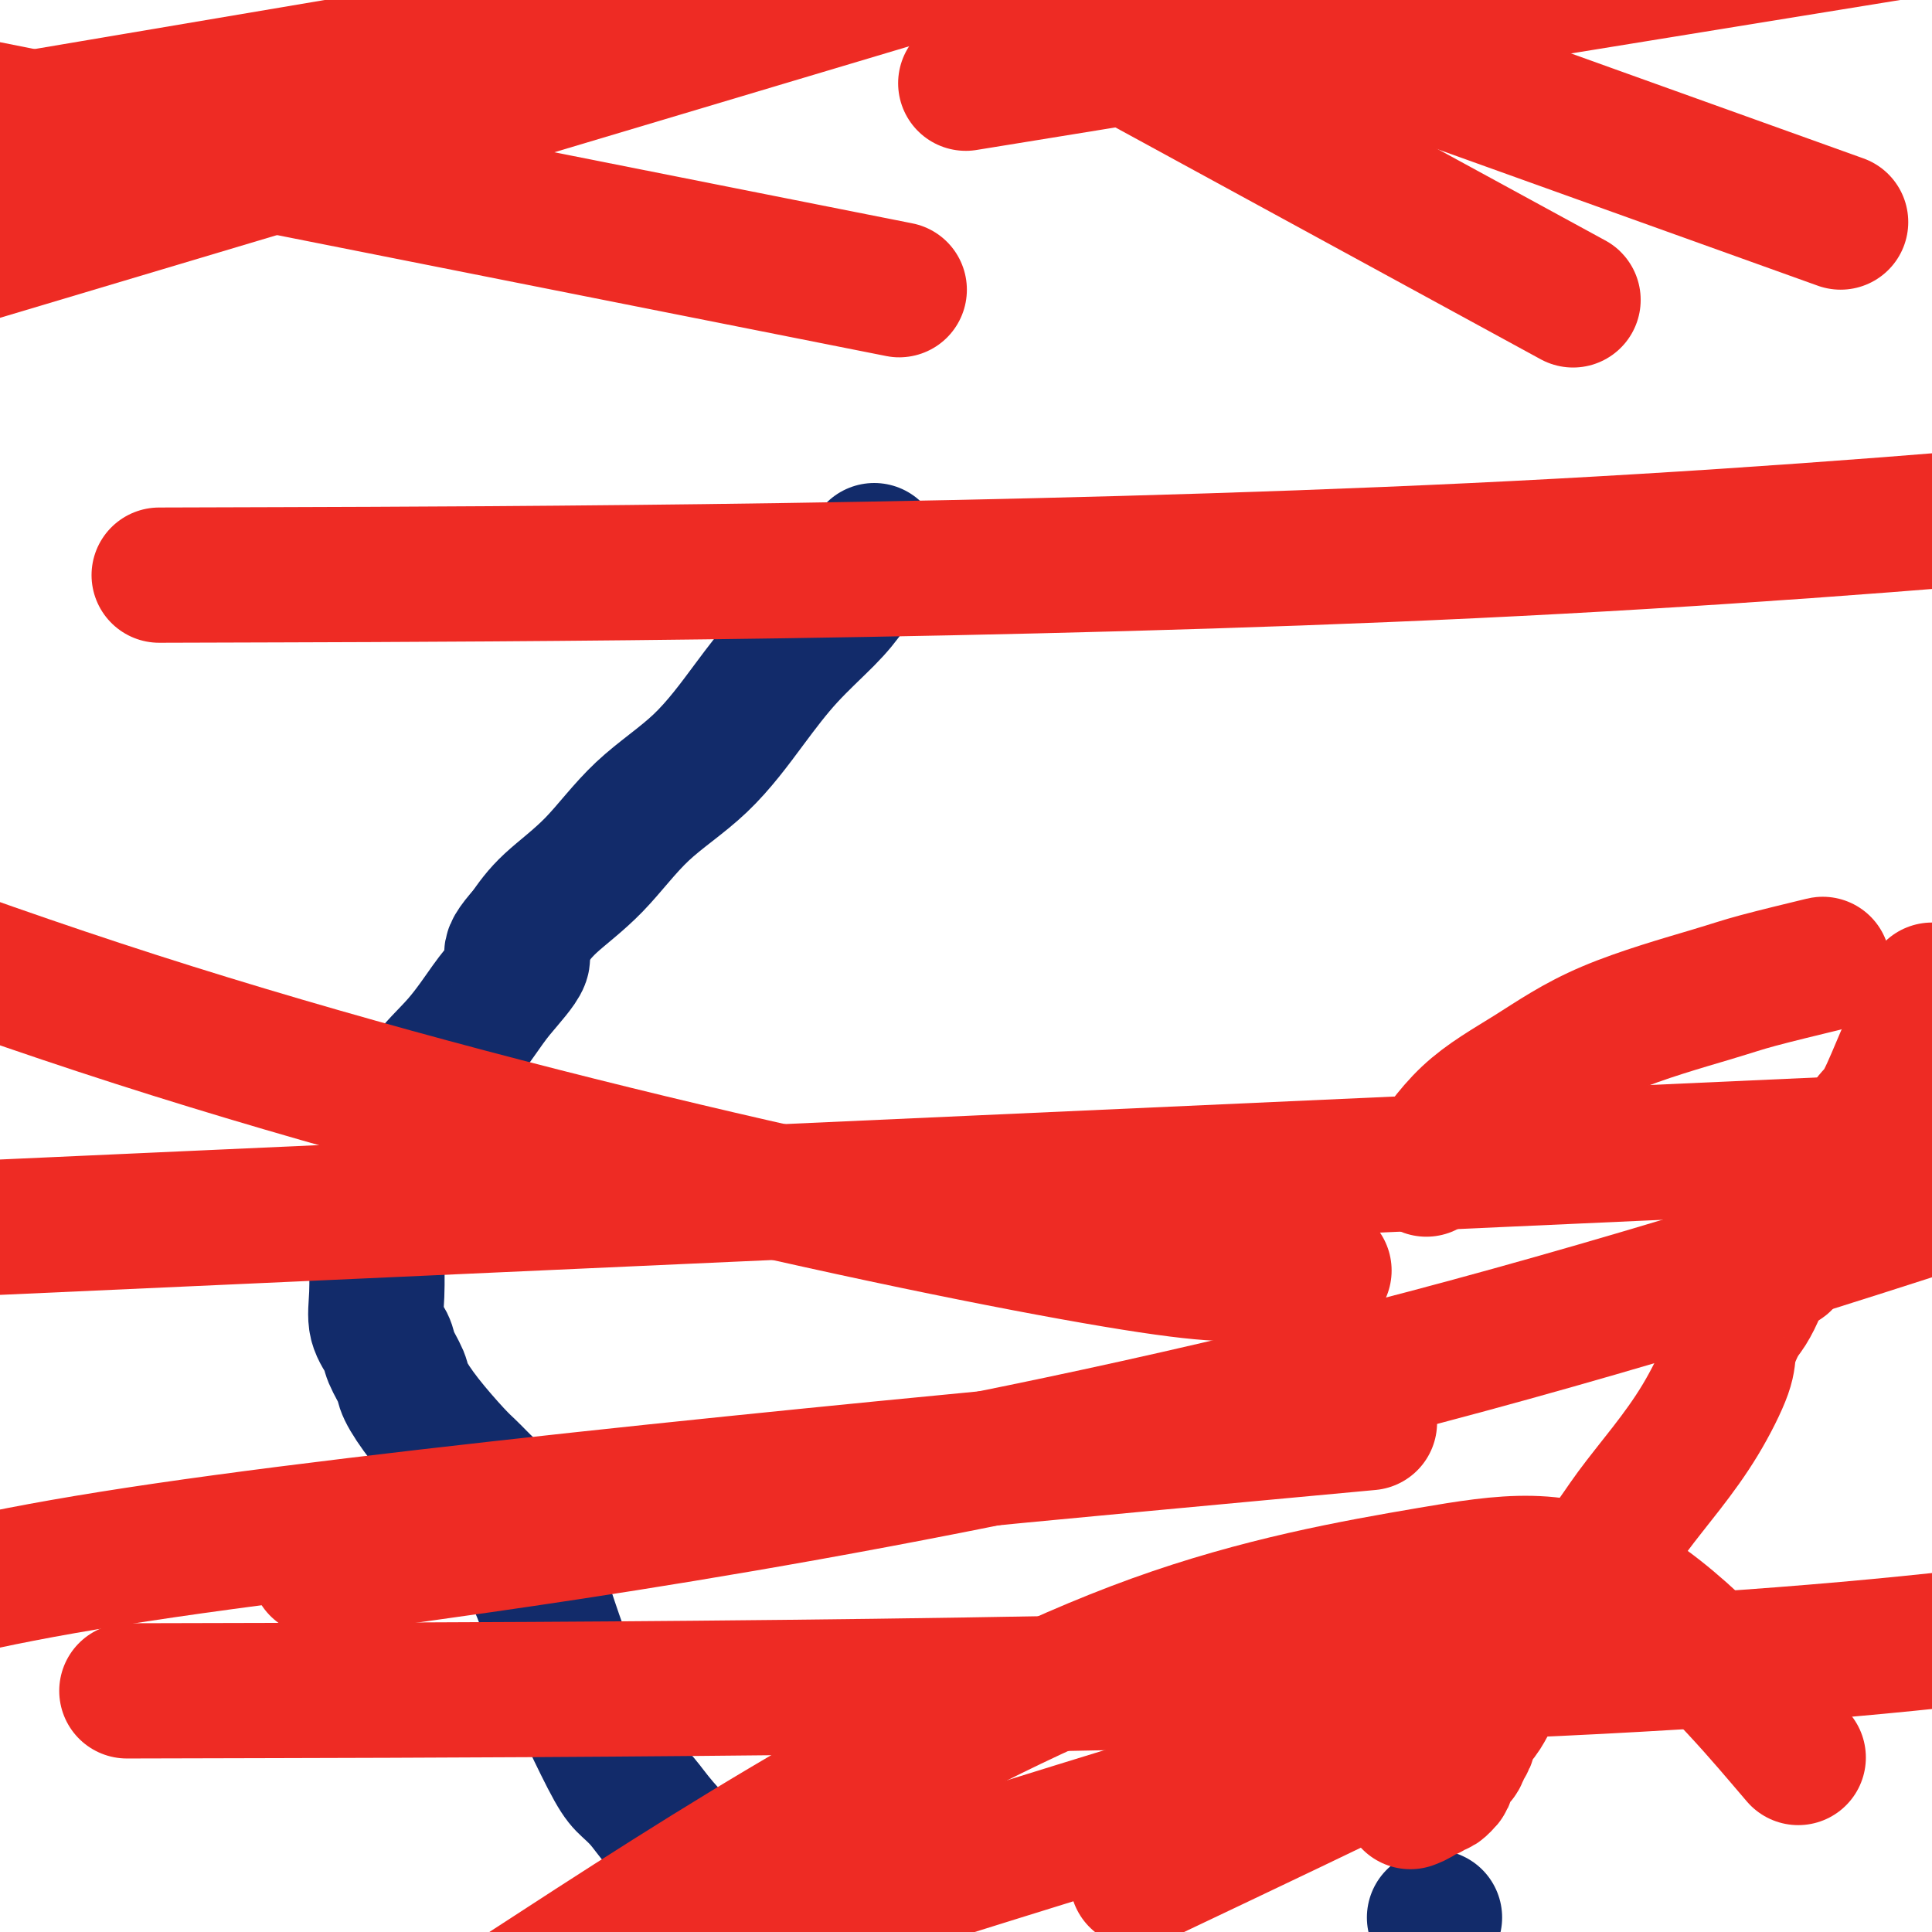
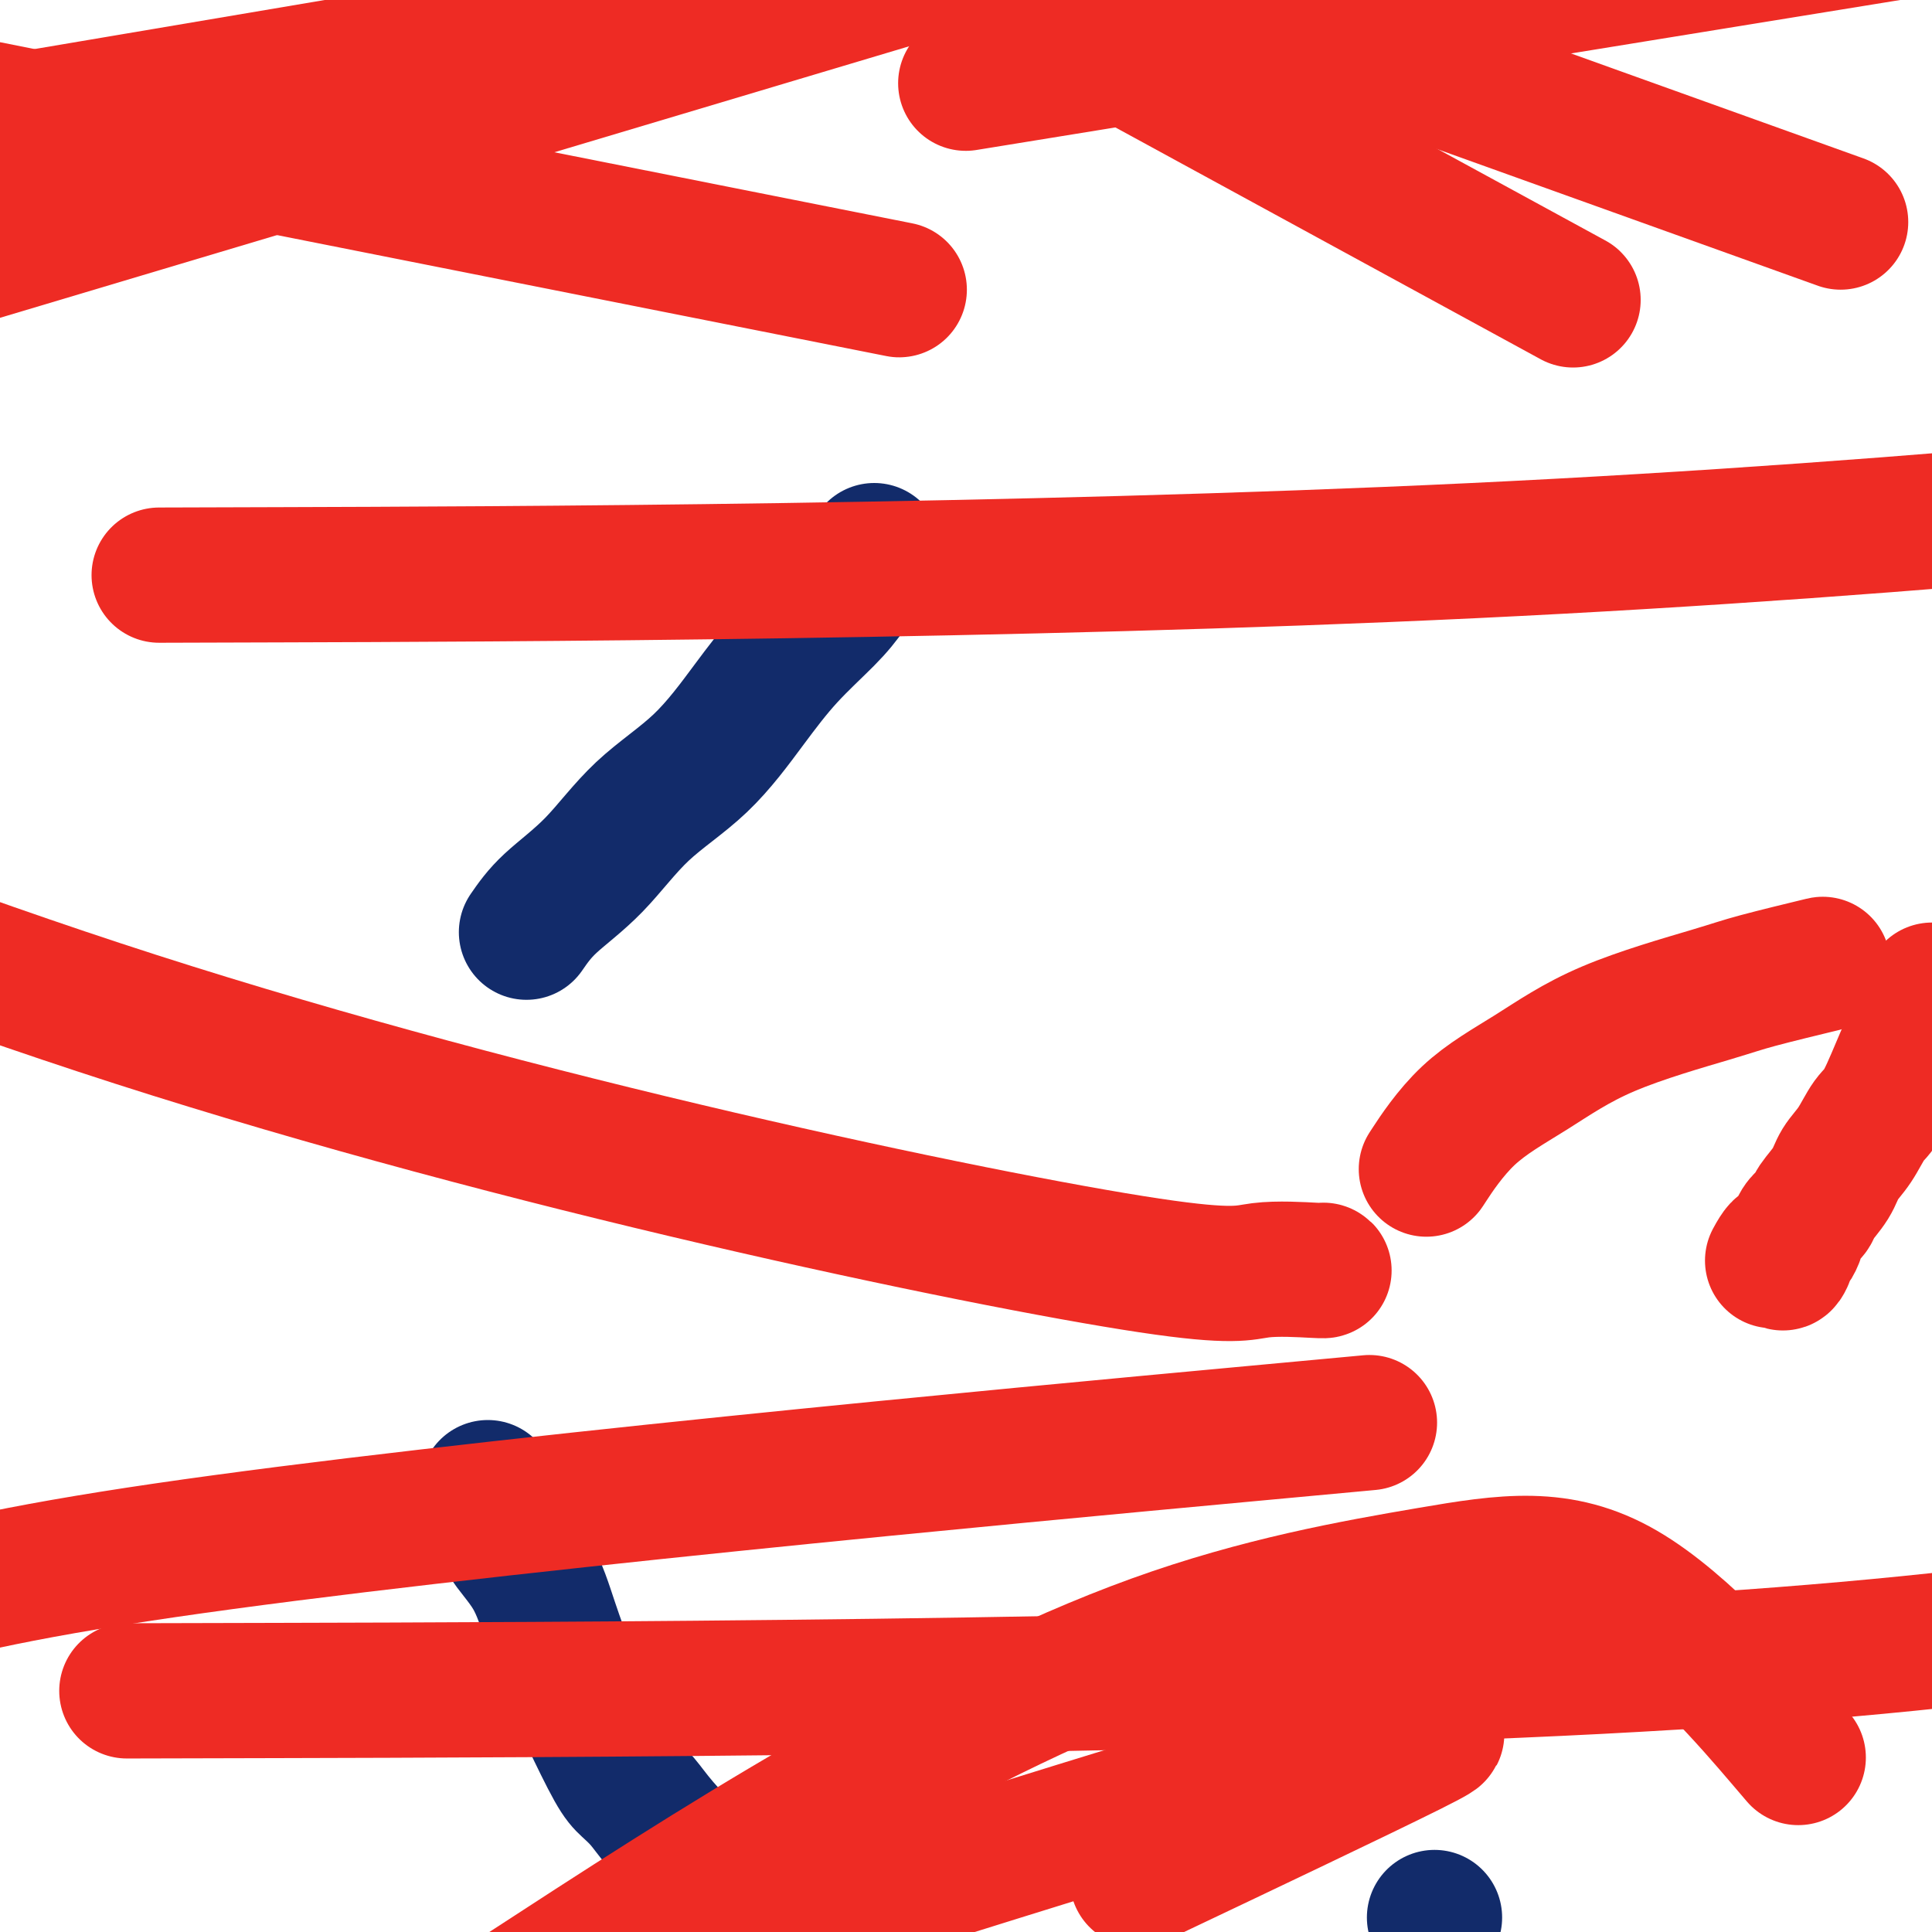
<svg xmlns="http://www.w3.org/2000/svg" viewBox="0 0 400 400" version="1.1">
  <g fill="none" stroke="#122B6A" stroke-width="28" stroke-linecap="round" stroke-linejoin="round">
    <path d="M181,114c0.019,0.456 0.037,0.912 0,1c-0.037,0.088 -0.130,-0.191 -1,1c-0.870,1.191 -2.516,3.852 -4,6c-1.484,2.148 -2.806,3.784 -5,6c-2.194,2.216 -5.262,5.013 -8,8c-2.738,2.987 -5.148,6.163 -8,10c-2.852,3.837 -6.145,8.335 -10,12c-3.855,3.665 -8.270,6.498 -12,10c-3.730,3.502 -6.773,7.674 -10,11c-3.227,3.326 -6.636,5.808 -9,8c-2.364,2.192 -3.682,4.096 -5,6" />
-     <path d="M109,193c-5.660,6.297 -1.809,4.539 -1,5c0.809,0.461 -1.424,3.139 -3,5c-1.576,1.861 -2.496,2.904 -4,5c-1.504,2.096 -3.592,5.246 -6,8c-2.408,2.754 -5.136,5.114 -7,8c-1.864,2.886 -2.864,6.299 -4,9c-1.136,2.701 -2.410,4.690 -3,6c-0.590,1.310 -0.498,1.940 -1,3c-0.502,1.060 -1.599,2.552 -2,4c-0.401,1.448 -0.107,2.854 0,4c0.107,1.146 0.027,2.031 0,3c-0.027,0.969 -0.000,2.020 0,3c0.000,0.980 -0.026,1.888 0,4c0.026,2.112 0.105,5.427 0,8c-0.105,2.573 -0.395,4.406 0,6c0.395,1.594 1.475,2.951 2,4c0.525,1.049 0.497,1.790 1,3c0.503,1.210 1.538,2.890 2,4c0.462,1.110 0.351,1.649 1,3c0.649,1.351 2.058,3.514 4,6c1.942,2.486 4.418,5.296 6,7c1.582,1.704 2.269,2.302 3,3c0.731,0.698 1.504,1.496 2,2c0.496,0.504 0.713,0.716 1,1c0.287,0.284 0.643,0.642 1,1" />
    <path d="M101,308c2.325,2.856 1.636,2.996 2,4c0.364,1.004 1.780,2.871 2,4c0.220,1.129 -0.757,1.521 0,3c0.757,1.479 3.249,4.045 5,7c1.751,2.955 2.762,6.300 4,10c1.238,3.700 2.705,7.756 4,11c1.295,3.244 2.419,5.677 4,9c1.581,3.323 3.619,7.538 5,10c1.381,2.462 2.107,3.173 3,4c0.893,0.827 1.955,1.771 3,3c1.045,1.229 2.074,2.742 4,5c1.926,2.258 4.749,5.262 8,8c3.251,2.738 6.929,5.211 11,9c4.071,3.789 8.536,8.895 13,14" />
    <path d="M297,397c0.000,0.000 0.000,0.000 0,0c0.000,0.000 0.000,0.000 0,0" />
  </g>
  <g fill="none" stroke="#EE2B24" stroke-width="28" stroke-linecap="round" stroke-linejoin="round">
-     <path d="M292,373c0.764,-0.301 1.528,-0.603 2,-1c0.472,-0.397 0.651,-0.890 1,-1c0.349,-0.110 0.868,0.163 1,0c0.132,-0.163 -0.122,-0.762 0,-1c0.122,-0.238 0.620,-0.115 1,0c0.380,0.115 0.641,0.223 1,0c0.359,-0.223 0.817,-0.778 1,-1c0.183,-0.222 0.092,-0.111 0,0" />
-     <path d="M299,369c1.035,-0.835 0.122,-0.923 0,-1c-0.122,-0.077 0.546,-0.142 1,-1c0.454,-0.858 0.695,-2.509 1,-3c0.305,-0.491 0.676,0.179 1,0c0.324,-0.179 0.601,-1.205 1,-2c0.399,-0.795 0.921,-1.357 1,-2c0.079,-0.643 -0.284,-1.367 0,-2c0.284,-0.633 1.215,-1.176 2,-2c0.785,-0.824 1.424,-1.931 2,-3c0.576,-1.069 1.089,-2.102 2,-3c0.911,-0.898 2.221,-1.661 3,-3c0.779,-1.339 1.029,-3.252 2,-5c0.971,-1.748 2.664,-3.329 3,-4c0.336,-0.671 -0.685,-0.430 0,-2c0.685,-1.570 3.076,-4.951 5,-7c1.924,-2.049 3.381,-2.766 5,-4c1.619,-1.234 3.401,-2.984 5,-5c1.599,-2.016 3.015,-4.298 5,-7c1.985,-2.702 4.538,-5.823 7,-9c2.462,-3.177 4.833,-6.411 7,-10c2.167,-3.589 4.128,-7.534 5,-10c0.872,-2.466 0.653,-3.452 1,-5c0.347,-1.548 1.259,-3.659 2,-5c0.741,-1.341 1.313,-1.913 2,-3c0.687,-1.087 1.491,-2.689 2,-4c0.509,-1.311 0.724,-2.331 1,-3c0.276,-0.669 0.613,-0.988 1,-1c0.387,-0.012 0.825,0.282 1,0c0.175,-0.282 0.088,-1.141 0,-2" />
    <path d="M367,261c2.710,-5.058 1.984,-1.205 2,0c0.016,1.205 0.774,-0.240 1,-1c0.226,-0.760 -0.081,-0.836 0,-1c0.081,-0.164 0.551,-0.414 1,-1c0.449,-0.586 0.878,-1.506 1,-2c0.122,-0.494 -0.062,-0.561 0,-1c0.062,-0.439 0.372,-1.251 1,-2c0.628,-0.749 1.575,-1.437 2,-2c0.425,-0.563 0.330,-1.001 1,-2c0.670,-0.999 2.107,-2.558 3,-4c0.893,-1.442 1.244,-2.767 2,-4c0.756,-1.233 1.918,-2.375 3,-4c1.082,-1.625 2.083,-3.735 3,-5c0.917,-1.265 1.751,-1.687 3,-4c1.249,-2.313 2.915,-6.518 4,-9c1.085,-2.482 1.590,-3.243 2,-4c0.410,-0.757 0.726,-1.512 1,-2c0.274,-0.488 0.507,-0.711 1,-2c0.493,-1.289 1.247,-3.645 2,-6" />
    <path d="M376,200c1.198,-0.290 2.396,-0.579 0,0c-2.396,0.579 -8.384,2.028 -12,3c-3.616,0.972 -4.858,1.467 -10,3c-5.142,1.533 -14.185,4.104 -21,7c-6.815,2.896 -11.404,6.116 -16,9c-4.596,2.884 -9.199,5.430 -13,9c-3.801,3.570 -6.800,8.163 -8,10c-1.200,1.837 -0.600,0.919 0,0" />
    <path d="M274,263c0.216,0.063 0.432,0.126 -2,0c-2.432,-0.126 -7.511,-0.443 -11,0c-3.489,0.443 -5.389,1.644 -23,-1c-17.611,-2.644 -50.934,-9.135 -89,-18c-38.066,-8.865 -80.876,-20.104 -121,-33c-40.124,-12.896 -77.562,-27.448 -115,-42" />
    <path d="M27,21c-28.583,4.833 -57.167,9.667 0,0c57.167,-9.667 200.083,-33.833 343,-58" />
-     <path d="M46,252c-64.583,2.917 -129.167,5.833 0,0c129.167,-5.833 452.083,-20.417 775,-35" />
    <path d="M331,28c43.417,15.583 86.833,31.167 0,0c-86.833,-31.167 -303.917,-109.083 -521,-187" />
    <path d="M298,47c24.000,13.083 48.000,26.167 0,0c-48.000,-26.167 -168.000,-91.583 -288,-157" />
    <path d="M146,52c34.833,6.917 69.667,13.833 0,0c-69.667,-13.833 -243.833,-48.417 -418,-83" />
    <path d="M158,4c31.250,-9.333 62.500,-18.667 0,0c-62.500,18.667 -218.750,65.333 -375,112" />
    <path d="M57,350c-26.644,0.067 -53.289,0.133 0,0c53.289,-0.133 186.511,-0.467 274,-5c87.489,-4.533 129.244,-13.267 171,-22" />
    <path d="M369,360c2.868,3.359 5.737,6.719 0,0c-5.737,-6.719 -20.079,-23.516 -33,-31c-12.921,-7.484 -24.422,-5.656 -40,-3c-15.578,2.656 -35.232,6.138 -57,14c-21.768,7.862 -45.648,20.103 -68,33c-22.352,12.897 -43.176,26.448 -64,40" />
    <path d="M242,386c-5.651,2.683 -11.301,5.365 0,0c11.301,-5.365 39.555,-18.778 50,-24c10.445,-5.222 3.081,-2.252 1,-2c-2.081,0.252 1.120,-2.214 -21,4c-22.120,6.214 -69.560,21.107 -117,36" />
    <path d="M257,297c23.000,-2.133 46.000,-4.267 0,0c-46.000,4.267 -161.000,14.933 -223,24c-62.000,9.067 -71.000,16.533 -80,24" />
-     <path d="M85,322c-16.578,2.311 -33.156,4.622 0,0c33.156,-4.622 116.044,-16.178 210,-41c93.956,-24.822 198.978,-62.911 304,-101" />
    <path d="M58,119c-21.711,0.067 -43.422,0.133 0,0c43.422,-0.133 151.978,-0.467 247,-5c95.022,-4.533 176.511,-13.267 258,-22" />
    <path d="M226,13c-22.583,3.667 -45.167,7.333 0,0c45.167,-7.333 158.083,-25.667 271,-44" />
  </g>
</svg>